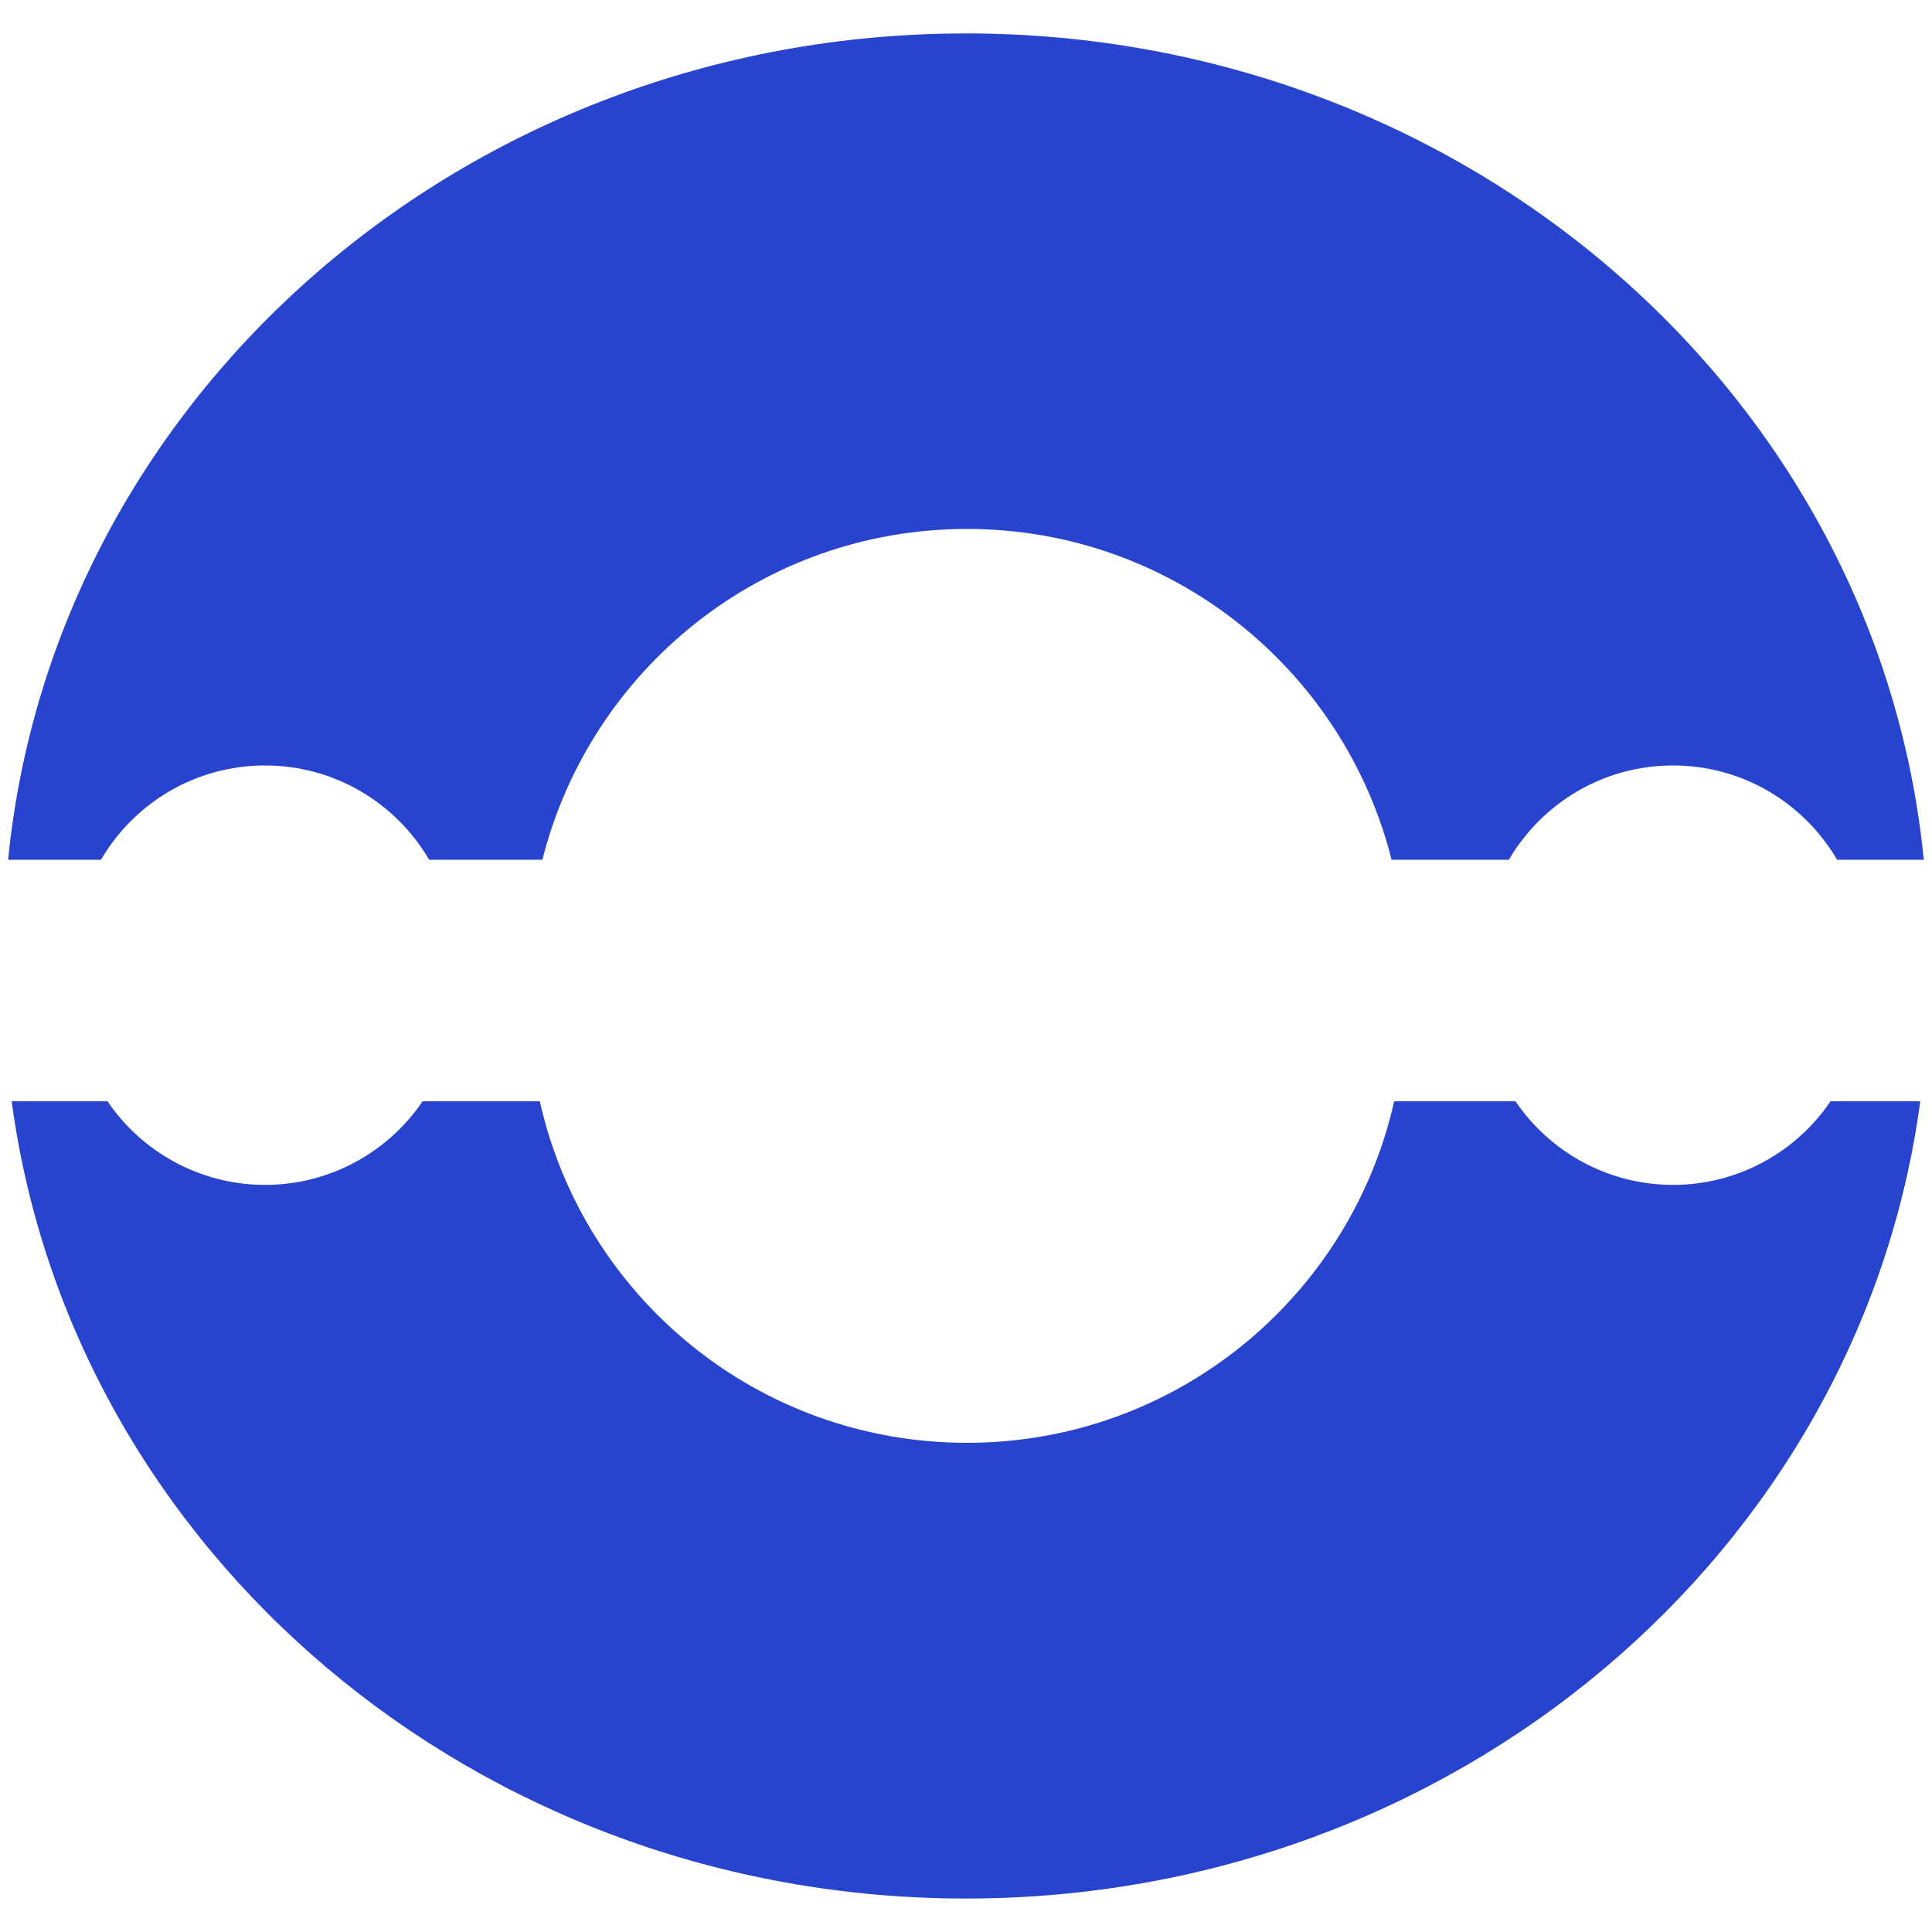
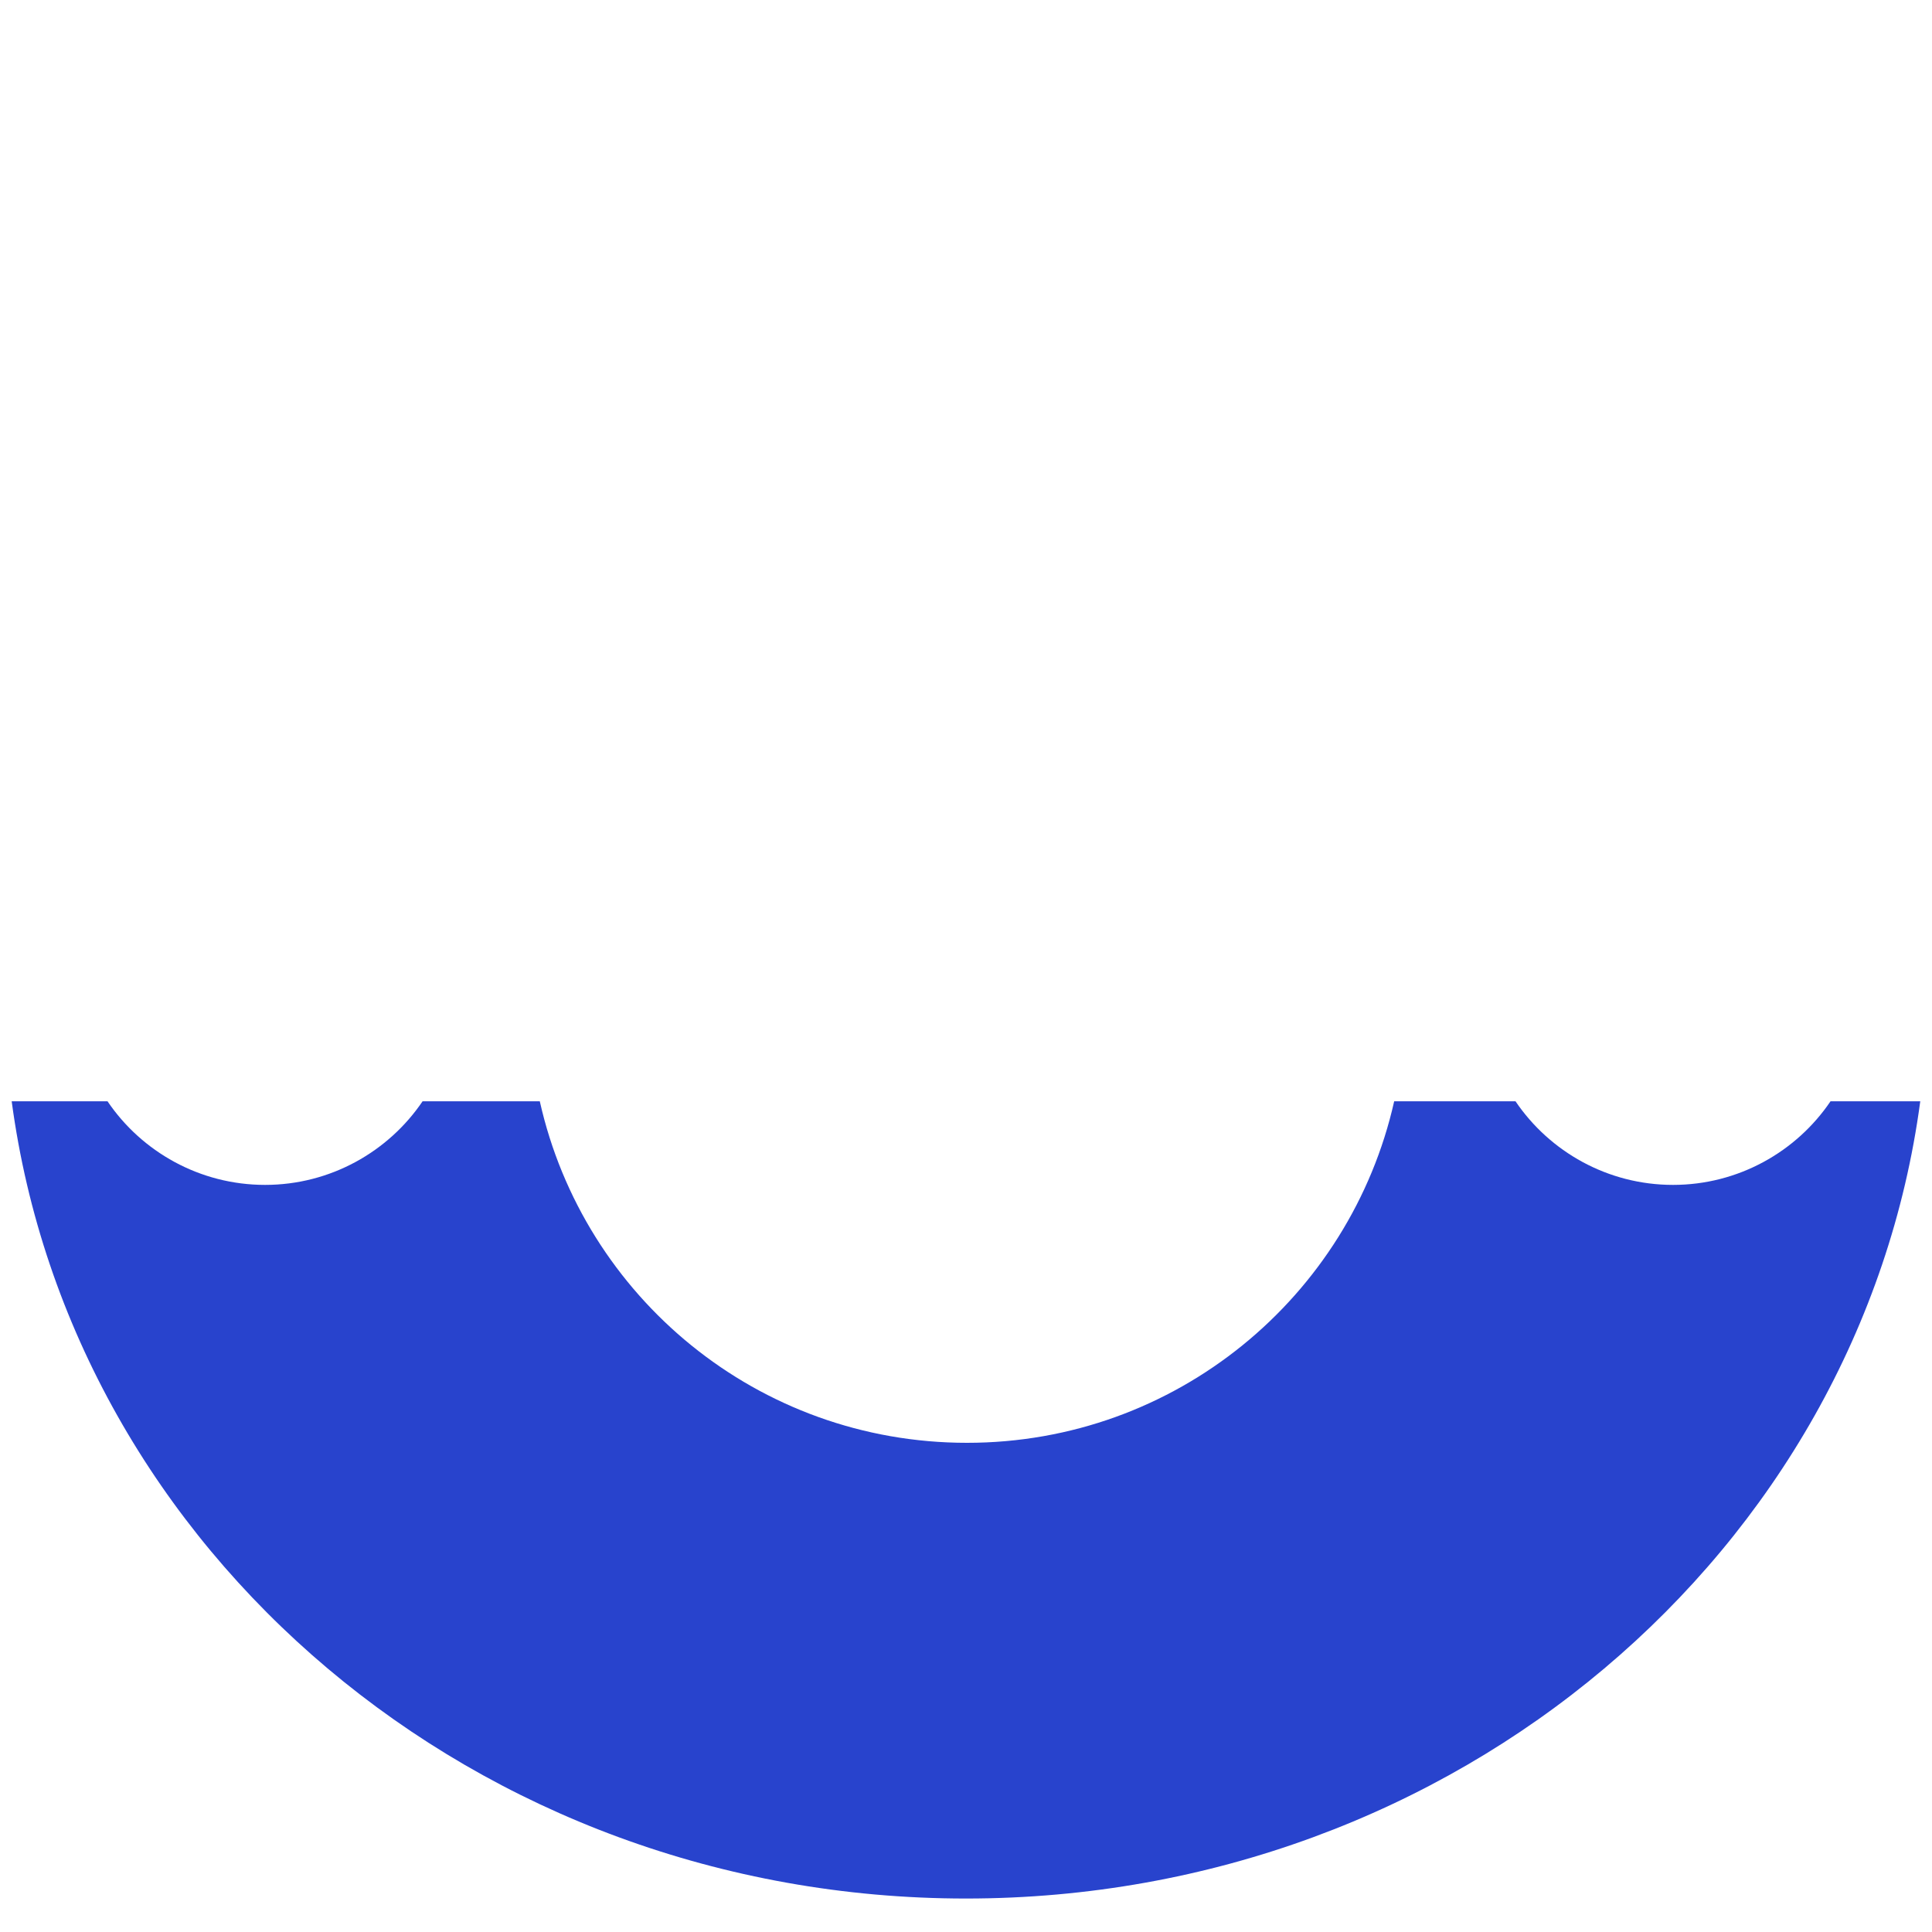
<svg xmlns="http://www.w3.org/2000/svg" width="40" height="40" viewBox="0 0 40 40" fill="none">
-   <path d="M2.089 17.801C2.775 16.629 4.041 15.848 5.487 15.848C6.933 15.848 8.2 16.629 8.886 17.801H11.229C12.221 13.864 15.777 10.951 20.02 10.951C24.263 10.951 27.82 13.864 28.812 17.801H31.239C31.925 16.629 33.192 15.848 34.638 15.848C36.084 15.848 37.35 16.629 38.036 17.801H39.83C38.88 8.196 30.363 0.692 19.999 0.692C9.635 0.692 1.118 8.207 0.168 17.801H2.089Z" fill="#2843CD" />
  <path d="M37.899 22.801C37.192 23.846 35.989 24.532 34.638 24.532C33.287 24.532 32.084 23.846 31.377 22.801H28.865C27.957 26.843 24.348 29.872 20.021 29.872C15.693 29.872 12.084 26.854 11.176 22.801H8.749C8.042 23.846 6.838 24.532 5.488 24.532C4.137 24.532 2.933 23.846 2.226 22.801H0.242C1.488 32.109 9.857 39.307 19.999 39.307C30.142 39.307 38.511 32.109 39.757 22.801H37.899Z" fill="#2843CD" />
</svg>